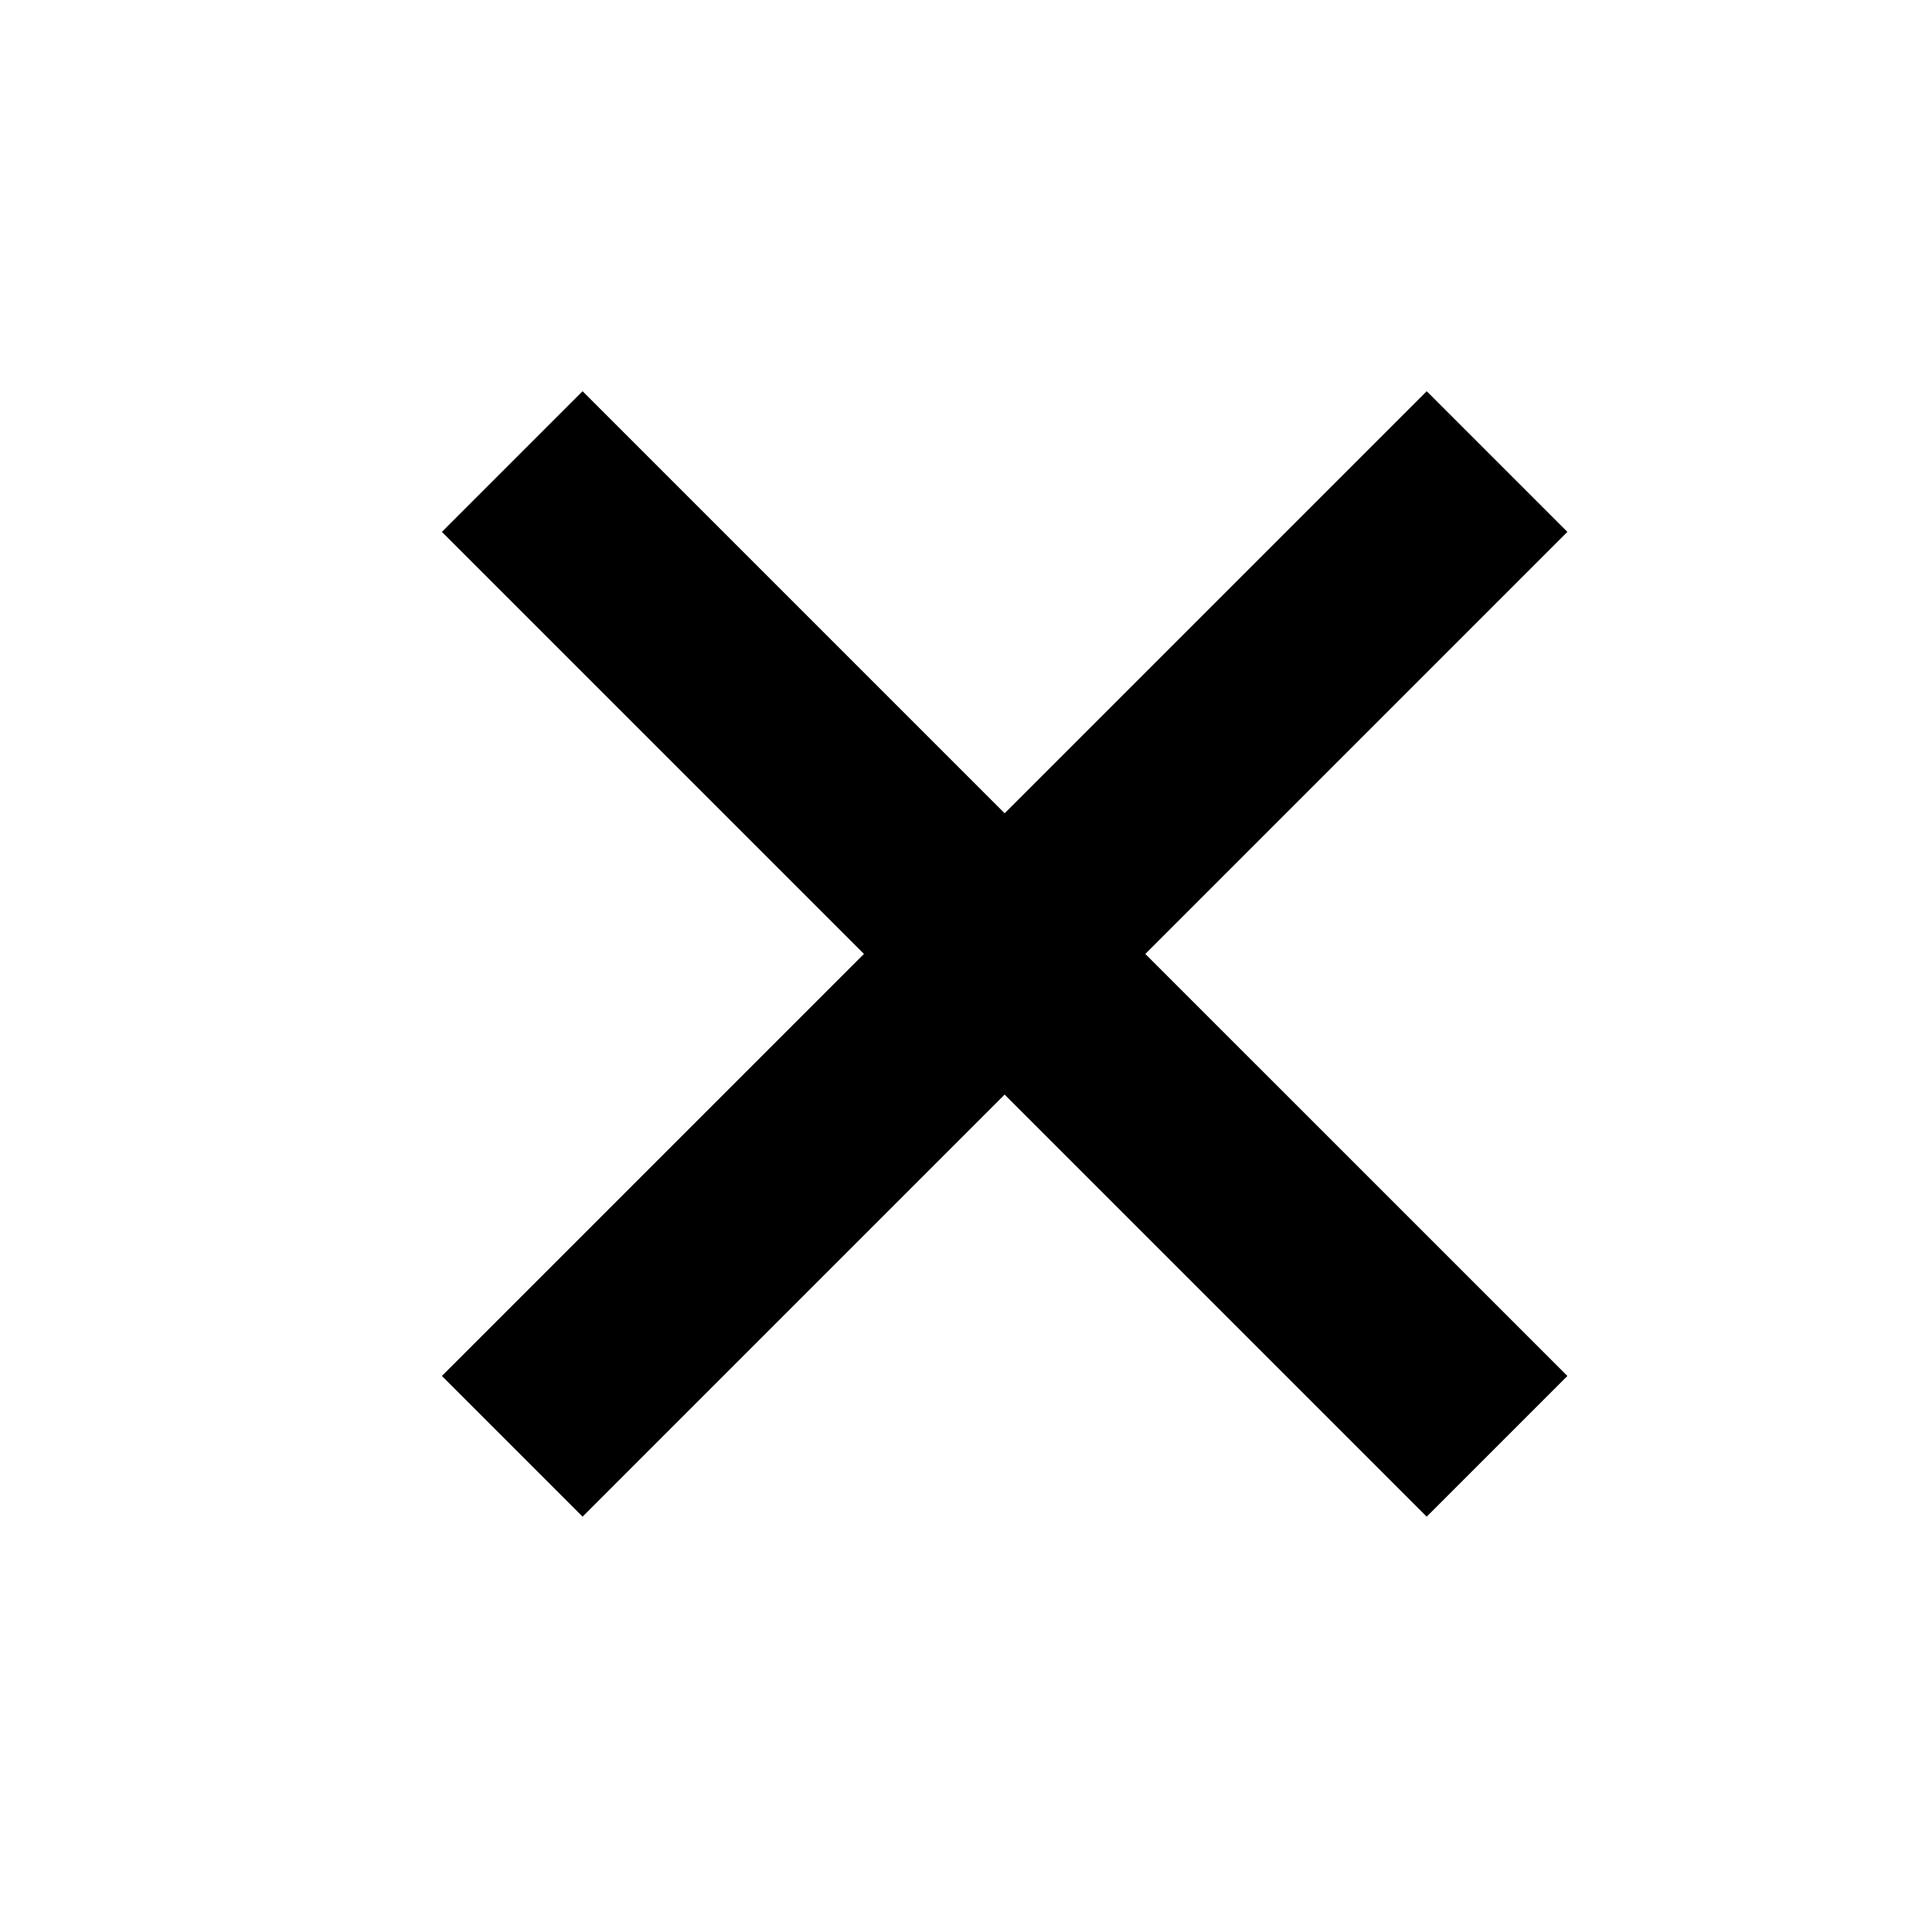
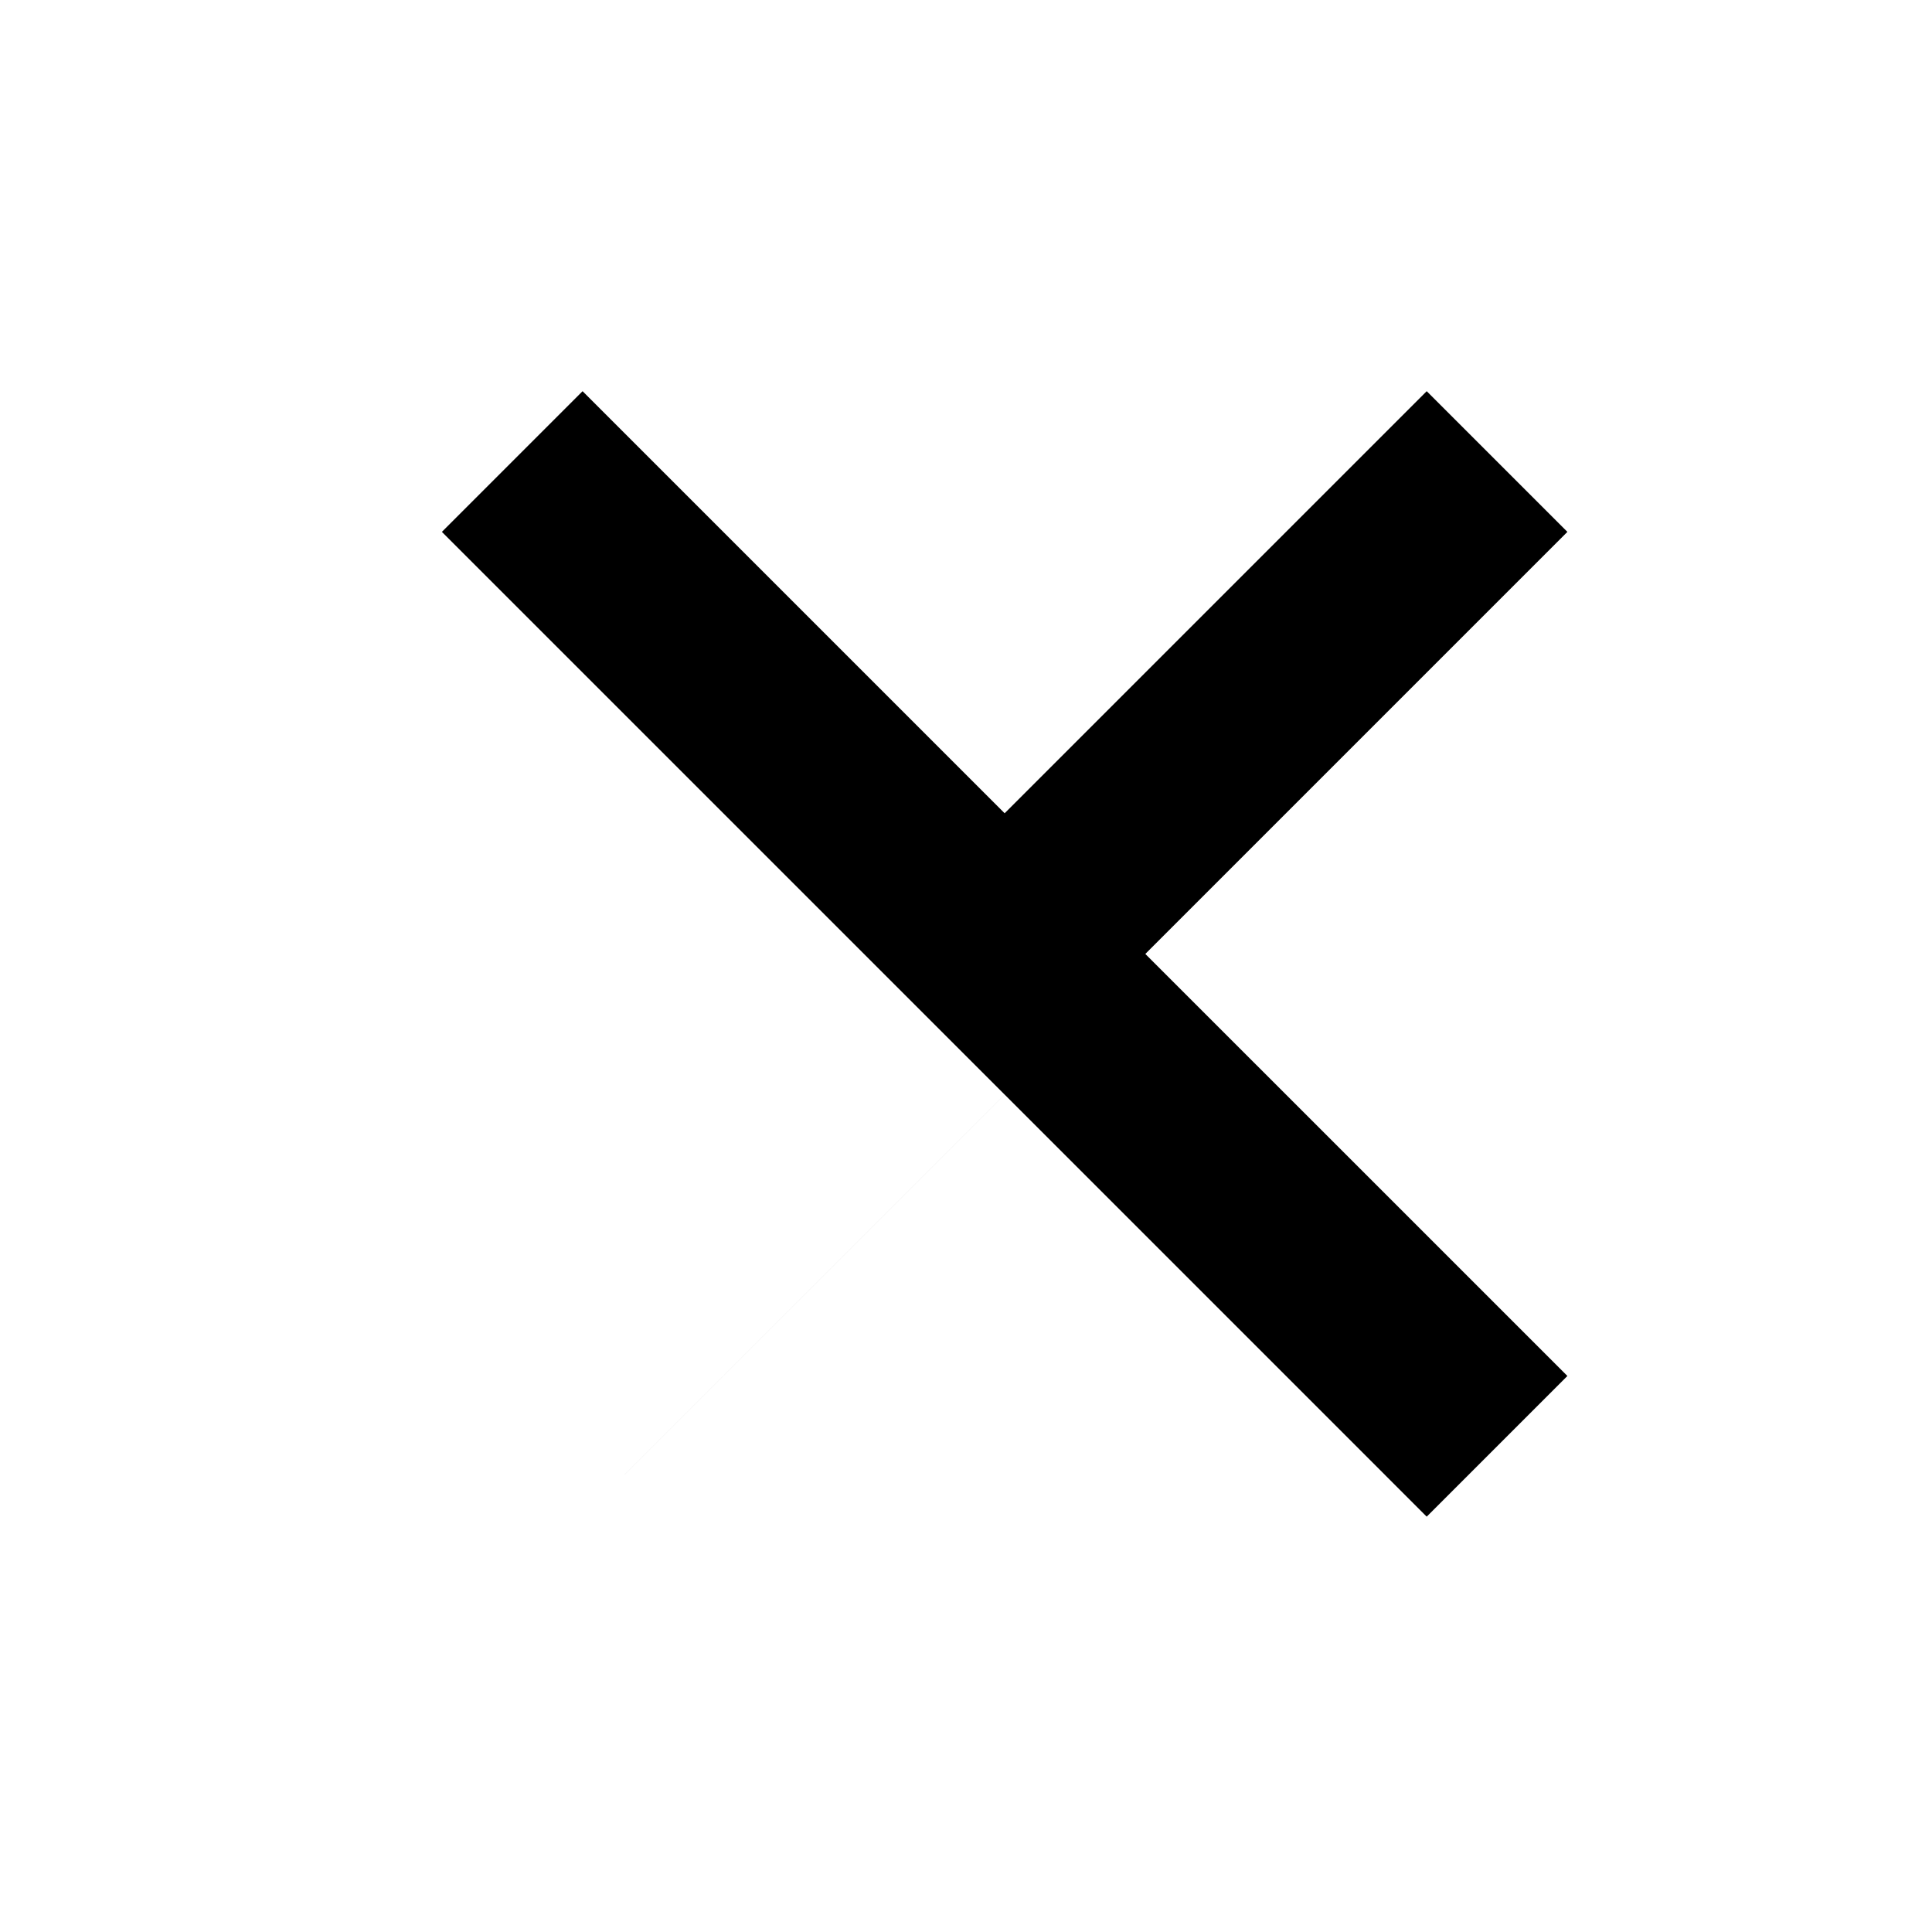
<svg width="100%" height="100%" viewBox="-2 -2 50 50" focusable="false" role="presentation">
-   <path fill="currentColor" d="M34.923,37.251L24,26.328L13.077,37.251L9.436,33.61l10.923-10.923L9.436,11.765l3.641-3.641L24,19.047L34.923,8.124     l3.641,3.641L27.641,22.688L38.564,33.61L34.923,37.251z" />
+   <path fill="currentColor" d="M34.923,37.251L24,26.328L13.077,37.251l10.923-10.923L9.436,11.765l3.641-3.641L24,19.047L34.923,8.124     l3.641,3.641L27.641,22.688L38.564,33.61L34.923,37.251z" />
</svg>